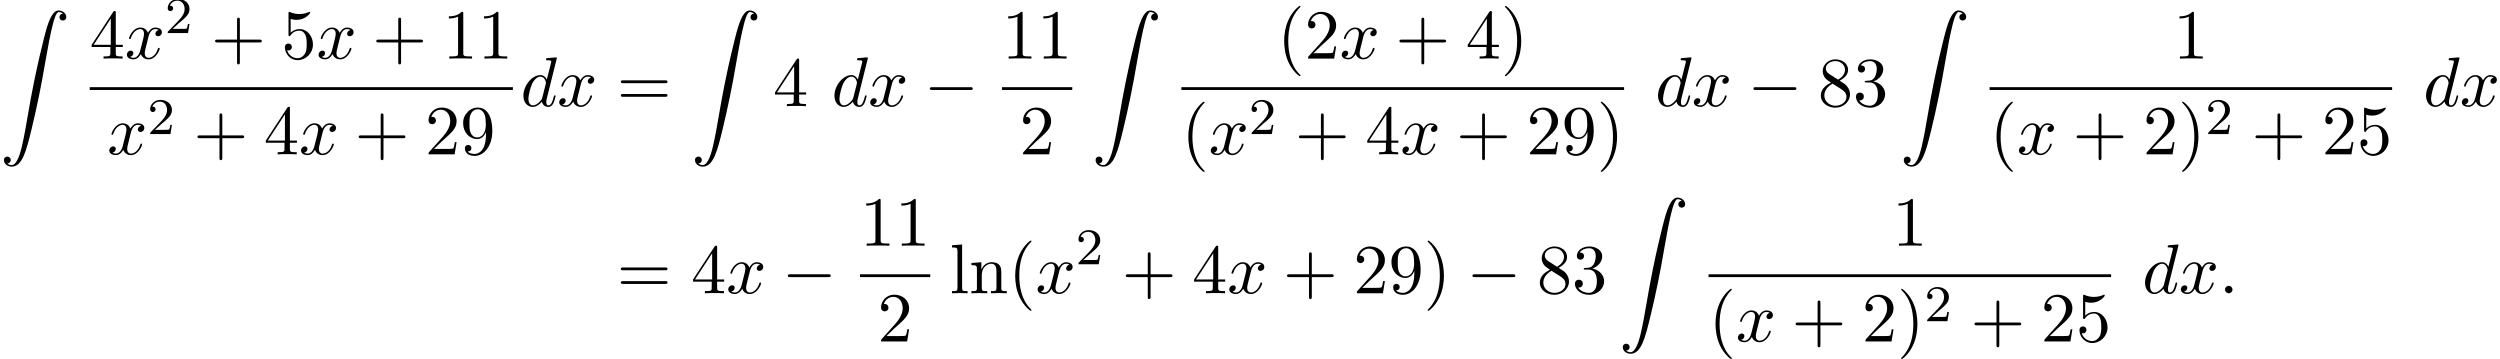
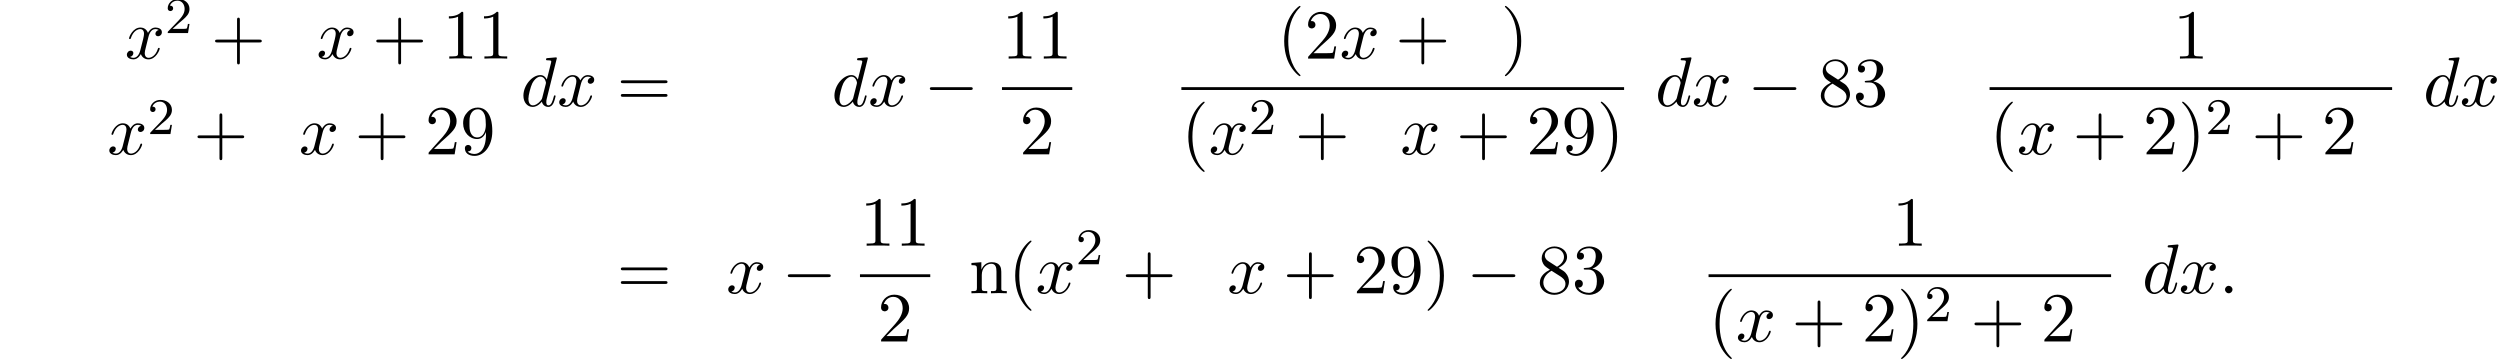
<svg xmlns="http://www.w3.org/2000/svg" xmlns:xlink="http://www.w3.org/1999/xlink" version="1.1" width="388.041pt" height="55.73pt" viewBox="53.798 80.697 388.041 55.73">
  <defs>
-     <path id="g0-90" d="M1.135 23.749C1.484 23.727 1.669 23.487 1.669 23.215C1.669 22.855 1.396 22.68 1.145 22.68C.884 22.68 .611 22.844 .611 23.225C.611 23.782 1.156 24.24 1.822 24.24C3.48 24.24 4.102 21.687 4.876 18.524C5.716 15.076 6.425 11.596 7.015 8.095C7.418 5.771 7.822 3.589 8.193 2.182C8.324 1.647 8.695 .24 9.12 .24C9.458 .24 9.731 .447 9.775 .491C9.415 .513 9.229 .753 9.229 1.025C9.229 1.385 9.502 1.56 9.753 1.56C10.015 1.56 10.287 1.396 10.287 1.015C10.287 .425 9.698 0 9.098 0C8.269 0 7.658 1.189 7.058 3.415C7.025 3.535 5.542 9.011 4.342 16.145C4.058 17.815 3.742 19.636 3.382 21.153C3.185 21.949 2.684 24 1.8 24C1.407 24 1.145 23.749 1.135 23.749Z" />
    <path id="g1-0" d="M7.189-2.509C7.375-2.509 7.571-2.509 7.571-2.727S7.375-2.945 7.189-2.945H1.287C1.102-2.945 .905-2.945 .905-2.727S1.102-2.509 1.287-2.509H7.189Z" />
    <path id="g3-50" d="M2.248-1.626C2.375-1.745 2.71-2.008 2.837-2.12C3.332-2.574 3.802-3.013 3.802-3.738C3.802-4.686 3.005-5.3 2.008-5.3C1.052-5.3 .422-4.575 .422-3.866C.422-3.475 .733-3.419 .845-3.419C1.012-3.419 1.259-3.539 1.259-3.842C1.259-4.256 .861-4.256 .765-4.256C.996-4.838 1.53-5.037 1.921-5.037C2.662-5.037 3.045-4.407 3.045-3.738C3.045-2.909 2.463-2.303 1.522-1.339L.518-.303C.422-.215 .422-.199 .422 0H3.571L3.802-1.427H3.555C3.531-1.267 3.467-.869 3.371-.717C3.324-.654 2.718-.654 2.59-.654H1.172L2.248-1.626Z" />
    <path id="g2-58" d="M2.095-.578C2.095-.895 1.833-1.156 1.516-1.156S.938-.895 .938-.578S1.2 0 1.516 0S2.095-.262 2.095-.578Z" />
    <path id="g2-100" d="M5.629-7.451C5.629-7.462 5.629-7.571 5.487-7.571C5.324-7.571 4.287-7.473 4.102-7.451C4.015-7.44 3.949-7.385 3.949-7.244C3.949-7.113 4.047-7.113 4.211-7.113C4.735-7.113 4.756-7.036 4.756-6.927L4.724-6.709L4.069-4.124C3.873-4.527 3.556-4.822 3.065-4.822C1.789-4.822 .436-3.218 .436-1.625C.436-.6 1.036 .12 1.887 .12C2.105 .12 2.651 .076 3.305-.698C3.393-.24 3.775 .12 4.298 .12C4.68 .12 4.931-.131 5.105-.48C5.291-.873 5.433-1.538 5.433-1.56C5.433-1.669 5.335-1.669 5.302-1.669C5.193-1.669 5.182-1.625 5.149-1.473C4.964-.764 4.767-.12 4.32-.12C4.025-.12 3.993-.404 3.993-.622C3.993-.884 4.015-.96 4.058-1.145L5.629-7.451ZM3.36-1.298C3.305-1.102 3.305-1.08 3.142-.895C2.662-.295 2.215-.12 1.909-.12C1.364-.12 1.211-.72 1.211-1.145C1.211-1.691 1.56-3.033 1.811-3.535C2.149-4.178 2.64-4.582 3.076-4.582C3.785-4.582 3.938-3.687 3.938-3.622S3.916-3.491 3.905-3.436L3.36-1.298Z" />
    <path id="g2-120" d="M3.644-3.295C3.709-3.578 3.96-4.582 4.724-4.582C4.778-4.582 5.04-4.582 5.269-4.44C4.964-4.385 4.745-4.113 4.745-3.851C4.745-3.676 4.865-3.469 5.16-3.469C5.4-3.469 5.749-3.665 5.749-4.102C5.749-4.669 5.105-4.822 4.735-4.822C4.102-4.822 3.72-4.244 3.589-3.993C3.316-4.713 2.727-4.822 2.411-4.822C1.276-4.822 .655-3.415 .655-3.142C.655-3.033 .764-3.033 .785-3.033C.873-3.033 .905-3.055 .927-3.153C1.298-4.309 2.018-4.582 2.389-4.582C2.596-4.582 2.978-4.484 2.978-3.851C2.978-3.513 2.793-2.782 2.389-1.255C2.215-.578 1.833-.12 1.353-.12C1.287-.12 1.036-.12 .807-.262C1.08-.316 1.32-.545 1.32-.851C1.32-1.145 1.08-1.233 .916-1.233C.589-1.233 .316-.949 .316-.6C.316-.098 .862 .12 1.342 .12C2.062 .12 2.455-.644 2.487-.709C2.618-.305 3.011 .12 3.665 .12C4.789 .12 5.411-1.287 5.411-1.56C5.411-1.669 5.313-1.669 5.28-1.669C5.182-1.669 5.16-1.625 5.138-1.549C4.778-.382 4.036-.12 3.687-.12C3.262-.12 3.087-.469 3.087-.84C3.087-1.08 3.153-1.32 3.273-1.8L3.644-3.295Z" />
    <path id="g4-40" d="M3.611 2.618C3.611 2.585 3.611 2.564 3.425 2.378C2.062 1.004 1.713-1.058 1.713-2.727C1.713-4.625 2.127-6.524 3.469-7.887C3.611-8.018 3.611-8.04 3.611-8.073C3.611-8.149 3.567-8.182 3.502-8.182C3.393-8.182 2.411-7.44 1.767-6.055C1.211-4.855 1.08-3.644 1.08-2.727C1.08-1.876 1.2-.556 1.8 .676C2.455 2.018 3.393 2.727 3.502 2.727C3.567 2.727 3.611 2.695 3.611 2.618Z" />
    <path id="g4-41" d="M3.153-2.727C3.153-3.578 3.033-4.898 2.433-6.131C1.778-7.473 .84-8.182 .731-8.182C.665-8.182 .622-8.138 .622-8.073C.622-8.04 .622-8.018 .829-7.822C1.898-6.742 2.52-5.007 2.52-2.727C2.52-.862 2.116 1.058 .764 2.433C.622 2.564 .622 2.585 .622 2.618C.622 2.684 .665 2.727 .731 2.727C.84 2.727 1.822 1.985 2.465 .6C3.022-.6 3.153-1.811 3.153-2.727Z" />
    <path id="g4-43" d="M4.462-2.509H7.505C7.658-2.509 7.865-2.509 7.865-2.727S7.658-2.945 7.505-2.945H4.462V-6C4.462-6.153 4.462-6.36 4.244-6.36S4.025-6.153 4.025-6V-2.945H.971C.818-2.945 .611-2.945 .611-2.727S.818-2.509 .971-2.509H4.025V.545C4.025 .698 4.025 .905 4.244 .905S4.462 .698 4.462 .545V-2.509Z" />
    <path id="g4-49" d="M3.207-6.982C3.207-7.244 3.207-7.265 2.956-7.265C2.28-6.567 1.32-6.567 .971-6.567V-6.229C1.189-6.229 1.833-6.229 2.4-6.513V-.862C2.4-.469 2.367-.338 1.385-.338H1.036V0C1.418-.033 2.367-.033 2.804-.033S4.189-.033 4.571 0V-.338H4.222C3.24-.338 3.207-.458 3.207-.862V-6.982Z" />
    <path id="g4-50" d="M1.385-.84L2.542-1.964C4.244-3.469 4.898-4.058 4.898-5.149C4.898-6.393 3.916-7.265 2.585-7.265C1.353-7.265 .545-6.262 .545-5.291C.545-4.68 1.091-4.68 1.124-4.68C1.309-4.68 1.691-4.811 1.691-5.258C1.691-5.542 1.495-5.825 1.113-5.825C1.025-5.825 1.004-5.825 .971-5.815C1.222-6.524 1.811-6.927 2.444-6.927C3.436-6.927 3.905-6.044 3.905-5.149C3.905-4.276 3.36-3.415 2.76-2.738L.665-.404C.545-.284 .545-.262 .545 0H4.593L4.898-1.898H4.625C4.571-1.571 4.495-1.091 4.385-.927C4.309-.84 3.589-.84 3.349-.84H1.385Z" />
    <path id="g4-51" d="M3.164-3.84C4.058-4.135 4.691-4.898 4.691-5.76C4.691-6.655 3.731-7.265 2.684-7.265C1.582-7.265 .753-6.611 .753-5.782C.753-5.422 .993-5.215 1.309-5.215C1.647-5.215 1.865-5.455 1.865-5.771C1.865-6.316 1.353-6.316 1.189-6.316C1.527-6.851 2.247-6.993 2.64-6.993C3.087-6.993 3.687-6.753 3.687-5.771C3.687-5.64 3.665-5.007 3.382-4.527C3.055-4.004 2.684-3.971 2.411-3.96C2.324-3.949 2.062-3.927 1.985-3.927C1.898-3.916 1.822-3.905 1.822-3.796C1.822-3.676 1.898-3.676 2.084-3.676H2.564C3.458-3.676 3.862-2.935 3.862-1.865C3.862-.382 3.109-.065 2.629-.065C2.16-.065 1.342-.251 .96-.895C1.342-.84 1.68-1.08 1.68-1.495C1.68-1.887 1.385-2.105 1.069-2.105C.807-2.105 .458-1.953 .458-1.473C.458-.48 1.473 .24 2.662 .24C3.993 .24 4.985-.753 4.985-1.865C4.985-2.76 4.298-3.611 3.164-3.84Z" />
-     <path id="g4-52" d="M3.207-1.8V-.851C3.207-.458 3.185-.338 2.378-.338H2.149V0C2.596-.033 3.164-.033 3.622-.033S4.658-.033 5.105 0V-.338H4.876C4.069-.338 4.047-.458 4.047-.851V-1.8H5.138V-2.138H4.047V-7.102C4.047-7.32 4.047-7.385 3.873-7.385C3.775-7.385 3.742-7.385 3.655-7.255L.305-2.138V-1.8H3.207ZM3.273-2.138H.611L3.273-6.207V-2.138Z" />
-     <path id="g4-53" d="M4.898-2.193C4.898-3.491 4.004-4.582 2.825-4.582C2.302-4.582 1.833-4.407 1.44-4.025V-6.153C1.658-6.087 2.018-6.011 2.367-6.011C3.709-6.011 4.473-7.004 4.473-7.145C4.473-7.211 4.44-7.265 4.364-7.265C4.353-7.265 4.331-7.265 4.276-7.233C4.058-7.135 3.524-6.916 2.793-6.916C2.356-6.916 1.855-6.993 1.342-7.222C1.255-7.255 1.233-7.255 1.211-7.255C1.102-7.255 1.102-7.167 1.102-6.993V-3.764C1.102-3.567 1.102-3.48 1.255-3.48C1.331-3.48 1.353-3.513 1.396-3.578C1.516-3.753 1.92-4.342 2.804-4.342C3.371-4.342 3.644-3.84 3.731-3.644C3.905-3.24 3.927-2.815 3.927-2.269C3.927-1.887 3.927-1.233 3.665-.775C3.404-.349 3-.065 2.498-.065C1.702-.065 1.08-.644 .895-1.287C.927-1.276 .96-1.265 1.08-1.265C1.44-1.265 1.625-1.538 1.625-1.8S1.44-2.335 1.08-2.335C.927-2.335 .545-2.258 .545-1.756C.545-.818 1.298 .24 2.52 .24C3.785 .24 4.898-.807 4.898-2.193Z" />
    <path id="g4-56" d="M1.778-4.985C1.276-5.313 1.233-5.684 1.233-5.869C1.233-6.535 1.942-6.993 2.716-6.993C3.513-6.993 4.211-6.425 4.211-5.64C4.211-5.018 3.785-4.495 3.131-4.113L1.778-4.985ZM3.371-3.949C4.156-4.353 4.691-4.92 4.691-5.64C4.691-6.644 3.72-7.265 2.727-7.265C1.636-7.265 .753-6.458 .753-5.444C.753-5.247 .775-4.756 1.233-4.244C1.353-4.113 1.756-3.84 2.029-3.655C1.396-3.338 .458-2.727 .458-1.647C.458-.491 1.571 .24 2.716 .24C3.949 .24 4.985-.665 4.985-1.833C4.985-2.225 4.865-2.716 4.451-3.175C4.244-3.404 4.069-3.513 3.371-3.949ZM2.28-3.491L3.622-2.64C3.927-2.433 4.44-2.105 4.44-1.44C4.44-.633 3.622-.065 2.727-.065C1.789-.065 1.004-.742 1.004-1.647C1.004-2.28 1.353-2.978 2.28-3.491Z" />
    <path id="g4-57" d="M4.004-3.469V-3.12C4.004-.567 2.869-.065 2.236-.065C2.051-.065 1.462-.087 1.167-.458C1.647-.458 1.735-.775 1.735-.96C1.735-1.298 1.473-1.462 1.233-1.462C1.058-1.462 .731-1.364 .731-.938C.731-.207 1.32 .24 2.247 .24C3.655 .24 4.985-1.244 4.985-3.589C4.985-6.524 3.731-7.265 2.76-7.265C2.16-7.265 1.625-7.069 1.156-6.578C.709-6.087 .458-5.629 .458-4.811C.458-3.447 1.418-2.378 2.64-2.378C3.305-2.378 3.753-2.836 4.004-3.469ZM2.651-2.629C2.476-2.629 1.975-2.629 1.636-3.316C1.44-3.72 1.44-4.265 1.44-4.8C1.44-5.389 1.44-5.902 1.669-6.305C1.964-6.851 2.378-6.993 2.76-6.993C3.262-6.993 3.622-6.622 3.807-6.131C3.938-5.782 3.982-5.095 3.982-4.593C3.982-3.687 3.611-2.629 2.651-2.629Z" />
    <path id="g4-61" d="M7.495-3.567C7.658-3.567 7.865-3.567 7.865-3.785S7.658-4.004 7.505-4.004H.971C.818-4.004 .611-4.004 .611-3.785S.818-3.567 .982-3.567H7.495ZM7.505-1.451C7.658-1.451 7.865-1.451 7.865-1.669S7.658-1.887 7.495-1.887H.982C.818-1.887 .611-1.887 .611-1.669S.818-1.451 .971-1.451H7.505Z" />
-     <path id="g4-108" d="M1.931-7.571L.36-7.451V-7.113C1.124-7.113 1.211-7.036 1.211-6.502V-.829C1.211-.338 1.091-.338 .36-.338V0C.72-.011 1.298-.033 1.571-.033S2.378-.011 2.782 0V-.338C2.051-.338 1.931-.338 1.931-.829V-7.571Z" />
    <path id="g4-110" d="M1.2-3.753V-.829C1.2-.338 1.08-.338 .349-.338V0C.731-.011 1.287-.033 1.582-.033C1.865-.033 2.433-.011 2.804 0V-.338C2.073-.338 1.953-.338 1.953-.829V-2.836C1.953-3.971 2.727-4.582 3.425-4.582C4.113-4.582 4.233-3.993 4.233-3.371V-.829C4.233-.338 4.113-.338 3.382-.338V0C3.764-.011 4.32-.033 4.615-.033C4.898-.033 5.465-.011 5.836 0V-.338C5.269-.338 4.996-.338 4.985-.665V-2.749C4.985-3.687 4.985-4.025 4.647-4.418C4.495-4.604 4.135-4.822 3.502-4.822C2.705-4.822 2.193-4.353 1.887-3.676V-4.822L.349-4.702V-4.364C1.113-4.364 1.2-4.287 1.2-3.753Z" />
  </defs>
  <g id="page1">
    <use x="53.798" y="82.324" xlink:href="#g0-90" />
    <use x="67.721" y="89.793" xlink:href="#g4-52" />
    <use x="73.176" y="89.793" xlink:href="#g2-120" />
    <use x="79.41" y="85.834" xlink:href="#g3-50" />
    <use x="86.567" y="89.793" xlink:href="#g4-43" />
    <use x="97.476" y="89.793" xlink:href="#g4-53" />
    <use x="102.931" y="89.793" xlink:href="#g2-120" />
    <use x="111.59" y="89.793" xlink:href="#g4-43" />
    <use x="122.499" y="89.793" xlink:href="#g4-49" />
    <use x="127.953" y="89.793" xlink:href="#g4-49" />
-     <rect x="67.721" y="94.227" height=".436" width="65.687" />
    <use x="70.448" y="104.656" xlink:href="#g2-120" />
    <use x="76.683" y="101.504" xlink:href="#g3-50" />
    <use x="83.84" y="104.656" xlink:href="#g4-43" />
    <use x="94.749" y="104.656" xlink:href="#g4-52" />
    <use x="100.203" y="104.656" xlink:href="#g2-120" />
    <use x="108.862" y="104.656" xlink:href="#g4-43" />
    <use x="119.771" y="104.656" xlink:href="#g4-50" />
    <use x="125.226" y="104.656" xlink:href="#g4-57" />
    <use x="134.603" y="97.173" xlink:href="#g2-100" />
    <use x="140.281" y="97.173" xlink:href="#g2-120" />
    <use x="149.546" y="97.173" xlink:href="#g4-61" />
    <use x="161.062" y="82.324" xlink:href="#g0-90" />
    <use x="173.789" y="97.173" xlink:href="#g4-52" />
    <use x="182.88" y="97.173" xlink:href="#g2-100" />
    <use x="188.558" y="97.173" xlink:href="#g2-120" />
    <use x="197.217" y="97.173" xlink:href="#g1-0" />
    <use x="209.321" y="89.793" xlink:href="#g4-49" />
    <use x="214.776" y="89.793" xlink:href="#g4-49" />
    <rect x="209.321" y="94.227" height=".436" width="10.909" />
    <use x="212.049" y="104.656" xlink:href="#g4-50" />
    <use x="223.244" y="82.324" xlink:href="#g0-90" />
    <use x="252.044" y="89.793" xlink:href="#g4-40" />
    <use x="256.287" y="89.793" xlink:href="#g4-50" />
    <use x="261.741" y="89.793" xlink:href="#g2-120" />
    <use x="270.4" y="89.793" xlink:href="#g4-43" />
    <use x="281.31" y="89.793" xlink:href="#g4-52" />
    <use x="286.764" y="89.793" xlink:href="#g4-41" />
    <rect x="237.167" y="94.227" height=".436" width="68.717" />
    <use x="237.167" y="104.656" xlink:href="#g4-40" />
    <use x="241.409" y="104.656" xlink:href="#g2-120" />
    <use x="247.644" y="101.504" xlink:href="#g3-50" />
    <use x="254.801" y="104.656" xlink:href="#g4-43" />
    <use x="265.71" y="104.656" xlink:href="#g4-52" />
    <use x="271.164" y="104.656" xlink:href="#g2-120" />
    <use x="279.823" y="104.656" xlink:href="#g4-43" />
    <use x="290.732" y="104.656" xlink:href="#g4-50" />
    <use x="296.187" y="104.656" xlink:href="#g4-57" />
    <use x="301.642" y="104.656" xlink:href="#g4-41" />
    <use x="310.716" y="97.173" xlink:href="#g2-100" />
    <use x="316.394" y="97.173" xlink:href="#g2-120" />
    <use x="325.053" y="97.173" xlink:href="#g1-0" />
    <use x="335.962" y="97.173" xlink:href="#g4-56" />
    <use x="341.417" y="97.173" xlink:href="#g4-51" />
    <use x="348.689" y="82.324" xlink:href="#g0-90" />
    <use x="391.126" y="89.793" xlink:href="#g4-49" />
    <rect x="362.612" y="94.227" height=".436" width="62.482" />
    <use x="362.612" y="104.656" xlink:href="#g4-40" />
    <use x="366.855" y="104.656" xlink:href="#g2-120" />
    <use x="375.514" y="104.656" xlink:href="#g4-43" />
    <use x="386.423" y="104.656" xlink:href="#g4-50" />
    <use x="391.877" y="104.656" xlink:href="#g4-41" />
    <use x="396.12" y="101.504" xlink:href="#g3-50" />
    <use x="403.276" y="104.656" xlink:href="#g4-43" />
    <use x="414.185" y="104.656" xlink:href="#g4-50" />
    <use x="419.64" y="104.656" xlink:href="#g4-53" />
    <use x="429.926" y="97.173" xlink:href="#g2-100" />
    <use x="435.604" y="97.173" xlink:href="#g2-120" />
    <use x="149.546" y="126.217" xlink:href="#g4-61" />
    <use x="161.062" y="126.217" xlink:href="#g4-52" />
    <use x="166.516" y="126.217" xlink:href="#g2-120" />
    <use x="175.175" y="126.217" xlink:href="#g1-0" />
    <use x="187.28" y="118.837" xlink:href="#g4-49" />
    <use x="192.734" y="118.837" xlink:href="#g4-49" />
    <rect x="187.28" y="123.271" height=".436" width="10.909" />
    <use x="190.007" y="133.7" xlink:href="#g4-50" />
    <use x="201.203" y="126.217" xlink:href="#g4-108" />
    <use x="204.233" y="126.217" xlink:href="#g4-110" />
    <use x="210.293" y="126.217" xlink:href="#g4-40" />
    <use x="214.536" y="126.217" xlink:href="#g2-120" />
    <use x="220.771" y="121.712" xlink:href="#g3-50" />
    <use x="227.927" y="126.217" xlink:href="#g4-43" />
    <use x="238.836" y="126.217" xlink:href="#g4-52" />
    <use x="244.291" y="126.217" xlink:href="#g2-120" />
    <use x="252.95" y="126.217" xlink:href="#g4-43" />
    <use x="263.859" y="126.217" xlink:href="#g4-50" />
    <use x="269.314" y="126.217" xlink:href="#g4-57" />
    <use x="274.768" y="126.217" xlink:href="#g4-41" />
    <use x="281.435" y="126.217" xlink:href="#g1-0" />
    <use x="292.344" y="126.217" xlink:href="#g4-56" />
    <use x="297.798" y="126.217" xlink:href="#g4-51" />
    <use x="305.071" y="111.368" xlink:href="#g0-90" />
    <use x="347.508" y="118.837" xlink:href="#g4-49" />
    <rect x="318.994" y="123.271" height=".436" width="62.482" />
    <use x="318.994" y="133.7" xlink:href="#g4-40" />
    <use x="323.236" y="133.7" xlink:href="#g2-120" />
    <use x="331.895" y="133.7" xlink:href="#g4-43" />
    <use x="342.804" y="133.7" xlink:href="#g4-50" />
    <use x="348.259" y="133.7" xlink:href="#g4-41" />
    <use x="352.501" y="130.548" xlink:href="#g3-50" />
    <use x="359.658" y="133.7" xlink:href="#g4-43" />
    <use x="370.567" y="133.7" xlink:href="#g4-50" />
    <use x="376.022" y="133.7" xlink:href="#g4-53" />
    <use x="386.308" y="126.217" xlink:href="#g2-100" />
    <use x="391.986" y="126.217" xlink:href="#g2-120" />
    <use x="398.221" y="126.217" xlink:href="#g2-58" />
  </g>
</svg>